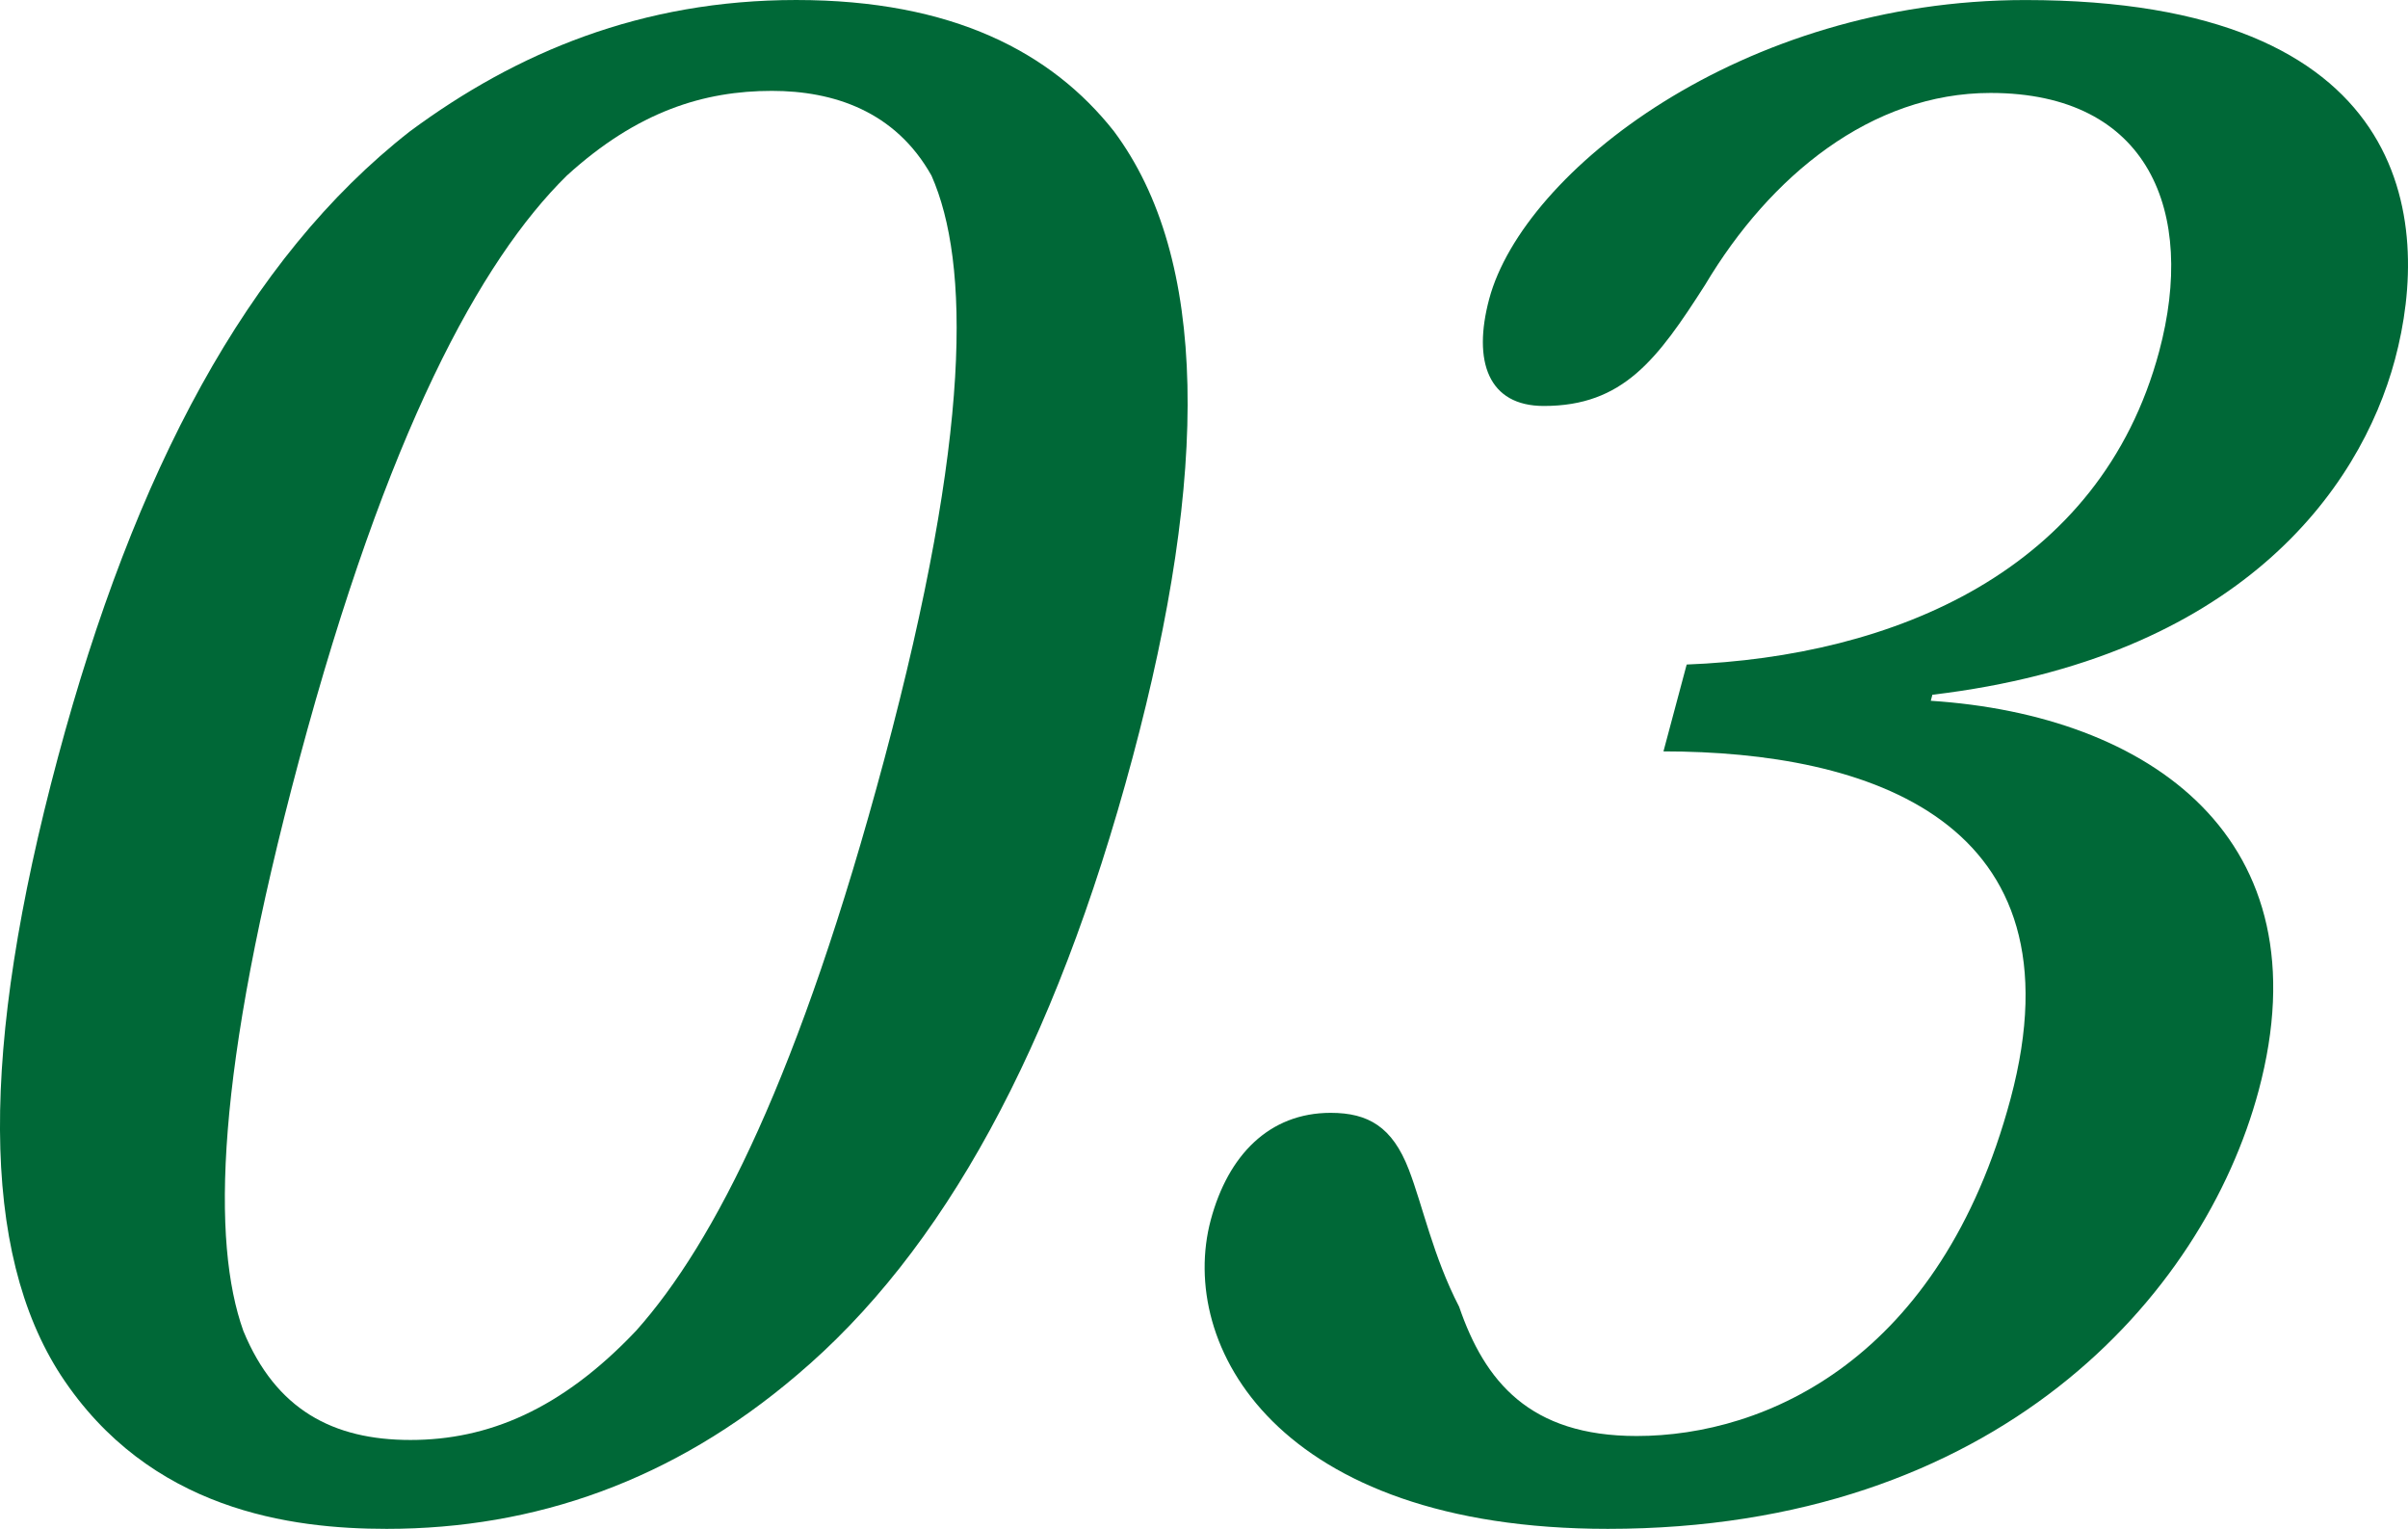
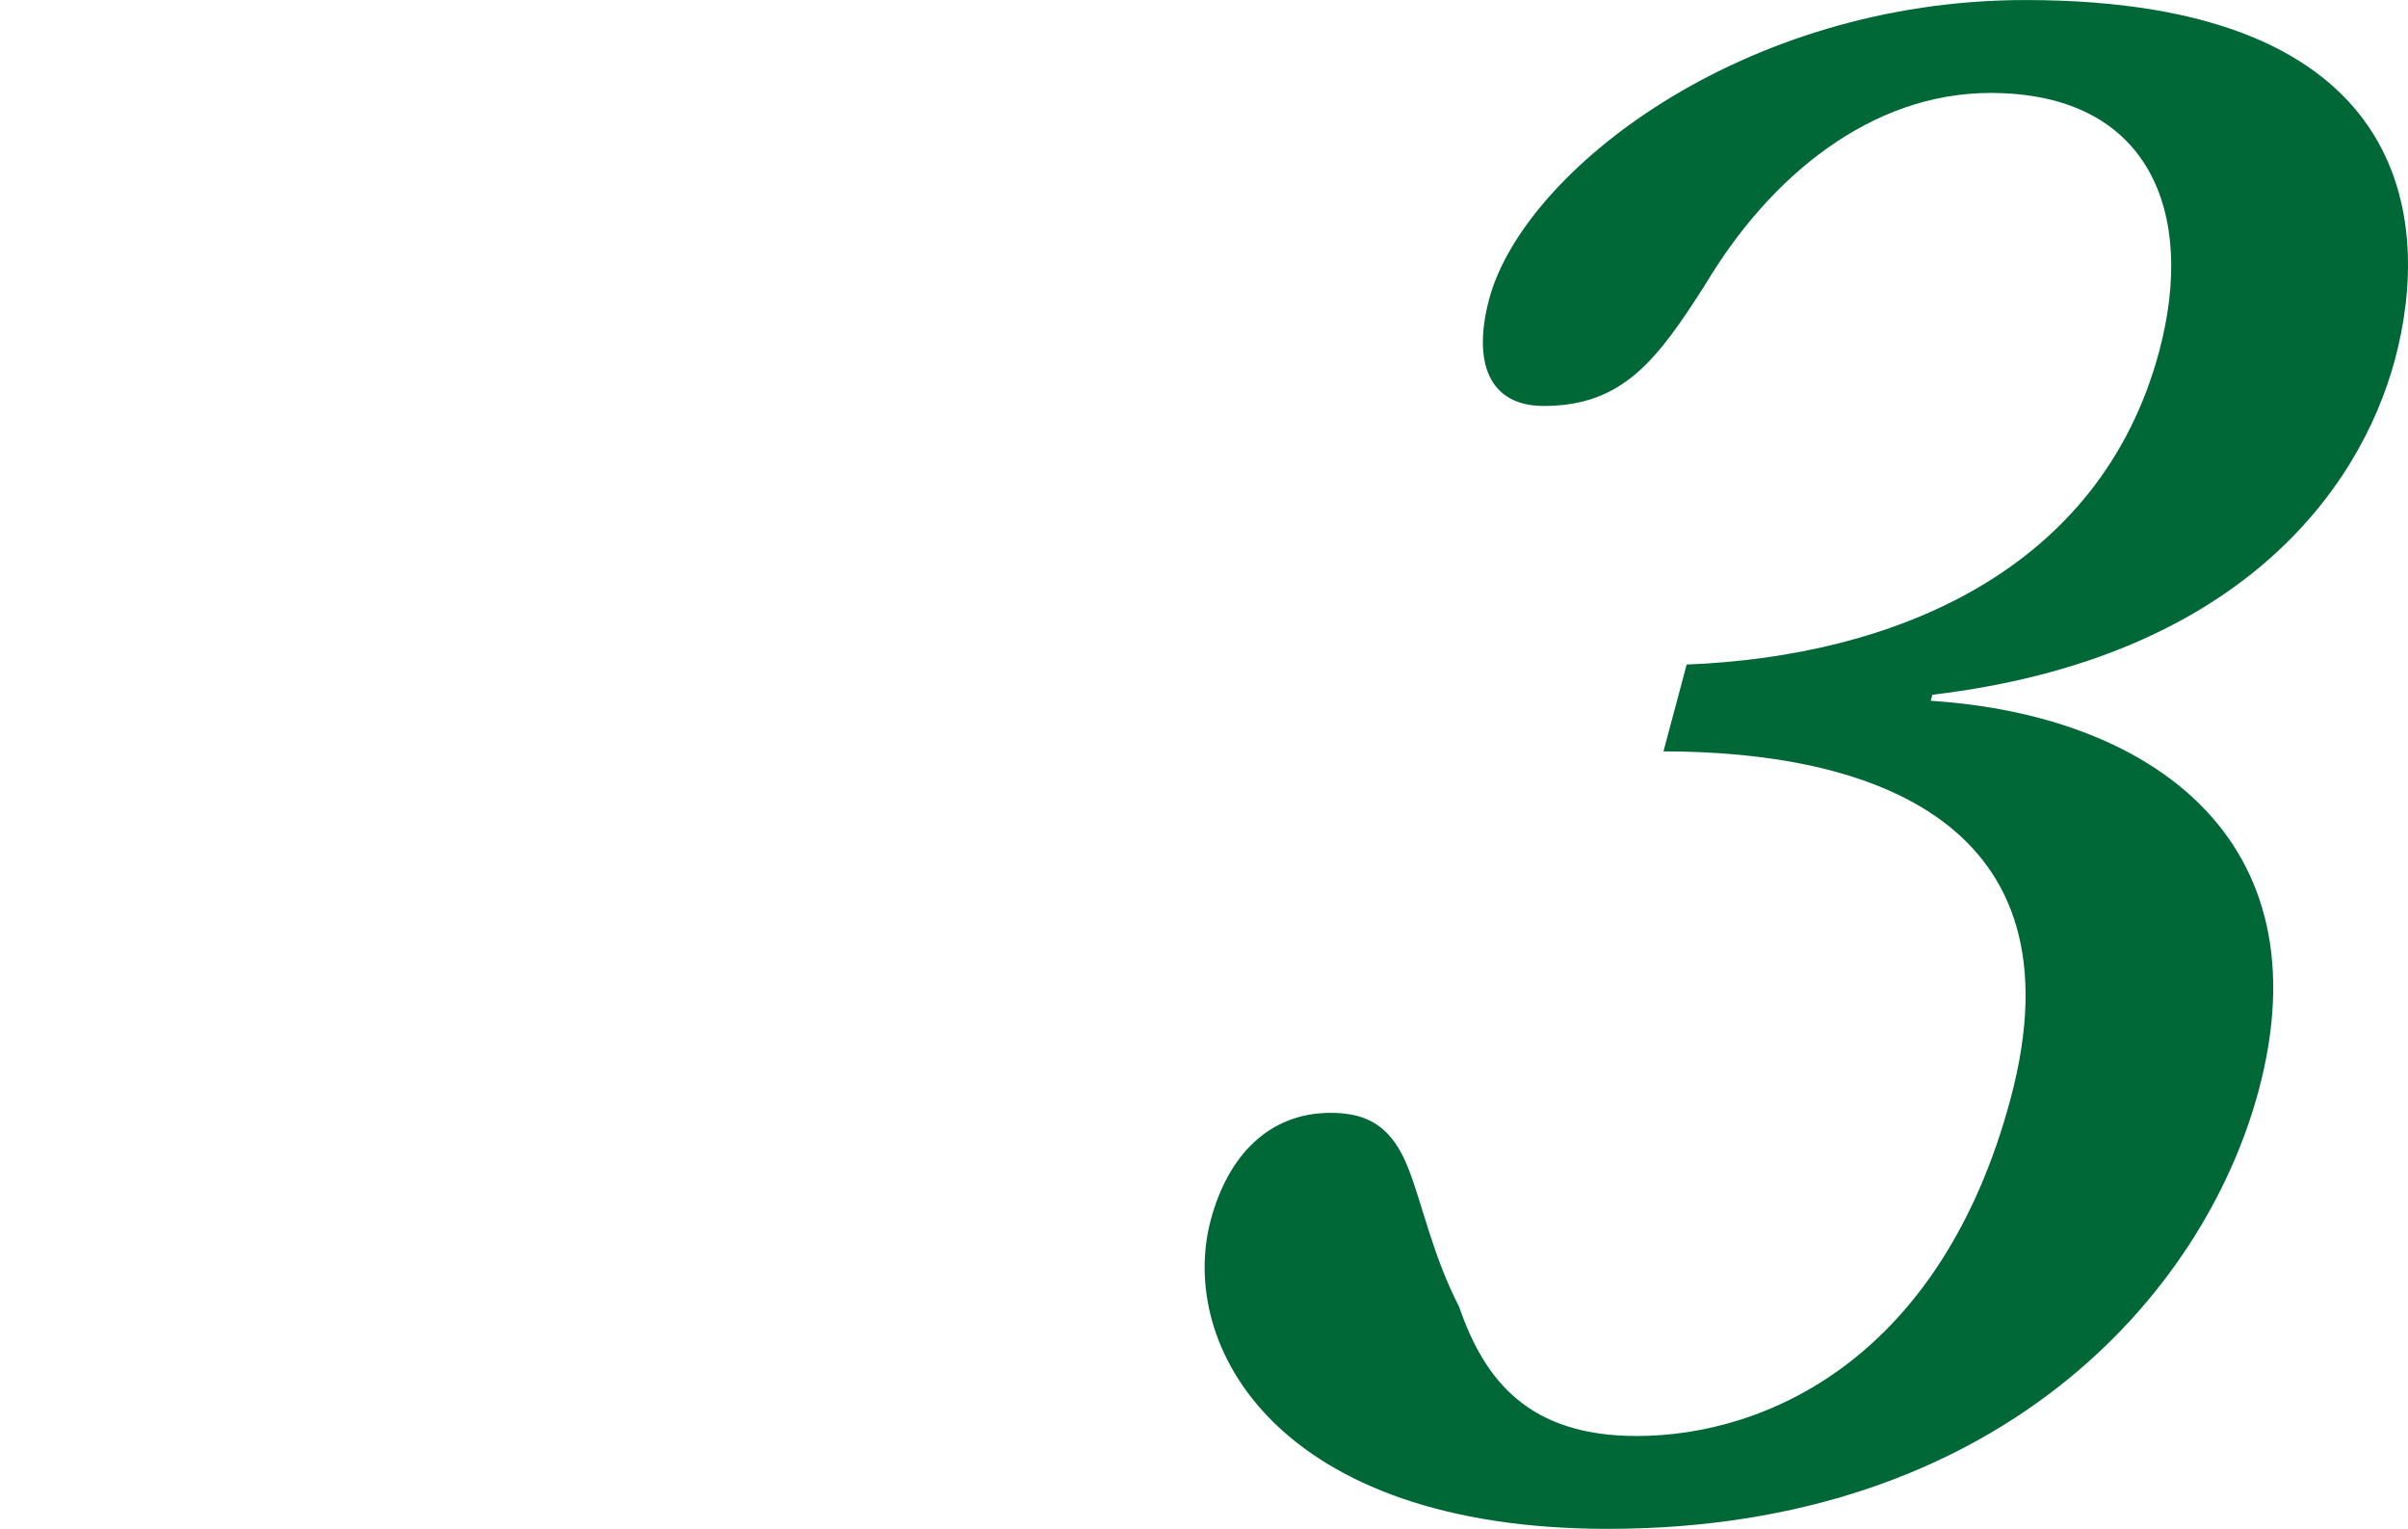
<svg xmlns="http://www.w3.org/2000/svg" id="_レイヤー_2" data-name="レイヤー_2" viewBox="0 0 49.885 31.664">
  <defs>
    <style>
      .cls-1 {
        fill: #006837;
      }
    </style>
  </defs>
  <g id="_レイヤー_2-2" data-name="レイヤー_2">
    <g>
-       <path class="cls-1" d="M1.262,28.485c-1.658-2.552-1.687-6.735-.062-12.799,1.581-5.898,3.918-10.332,7.294-12.967,2.204-1.631,4.796-2.719,8-2.719,3.244,0,5.295,1.087,6.583,2.719,1.964,2.635,1.967,7.069.387,12.967-1.625,6.064-3.937,10.248-6.962,12.799-2.555,2.175-5.412,3.179-8.492,3.179-1.972,0-4.911-.376-6.748-3.179ZM11.74,3.639c-1.786,1.757-3.725,5.312-5.54,12.088-1.749,6.525-1.815,9.997-1.159,11.837.672,1.632,1.859,2.259,3.462,2.259,1.602,0,3.125-.627,4.672-2.259,1.644-1.84,3.395-5.312,5.144-11.837,1.815-6.776,1.771-10.29.979-12.088-.75-1.339-2.034-1.757-3.308-1.757-1.397,0-2.782.418-4.25,1.757Z" />
      <path class="cls-1" d="M39.999,14.514c4.521.293,8.192,2.845,6.792,8.073-1.144,4.267-5.432,9.077-13.482,9.077-6.86,0-8.92-3.806-8.226-6.399.359-1.339,1.21-2.217,2.484-2.217.78,0,1.277.292,1.617,1.171.291.753.503,1.798,1.044,2.845.531,1.547,1.46,2.677,3.678,2.677,2.67,0,6.3-1.589,7.746-6.985,1.546-5.772-2.96-7.194-7.191-7.194l.481-1.799c4.276-.167,8.566-1.924,9.788-6.484.773-2.886-.208-5.354-3.494-5.354-2.465,0-4.566,1.715-5.912,3.974-.989,1.547-1.699,2.509-3.342,2.509-1.149,0-1.478-.92-1.131-2.217.707-2.635,5.232-6.19,11.106-6.19,8.01,0,8.432,4.559,7.658,7.445-.729,2.719-3.261,6.191-9.583,6.943l-.033.125Z" />
    </g>
  </g>
</svg>